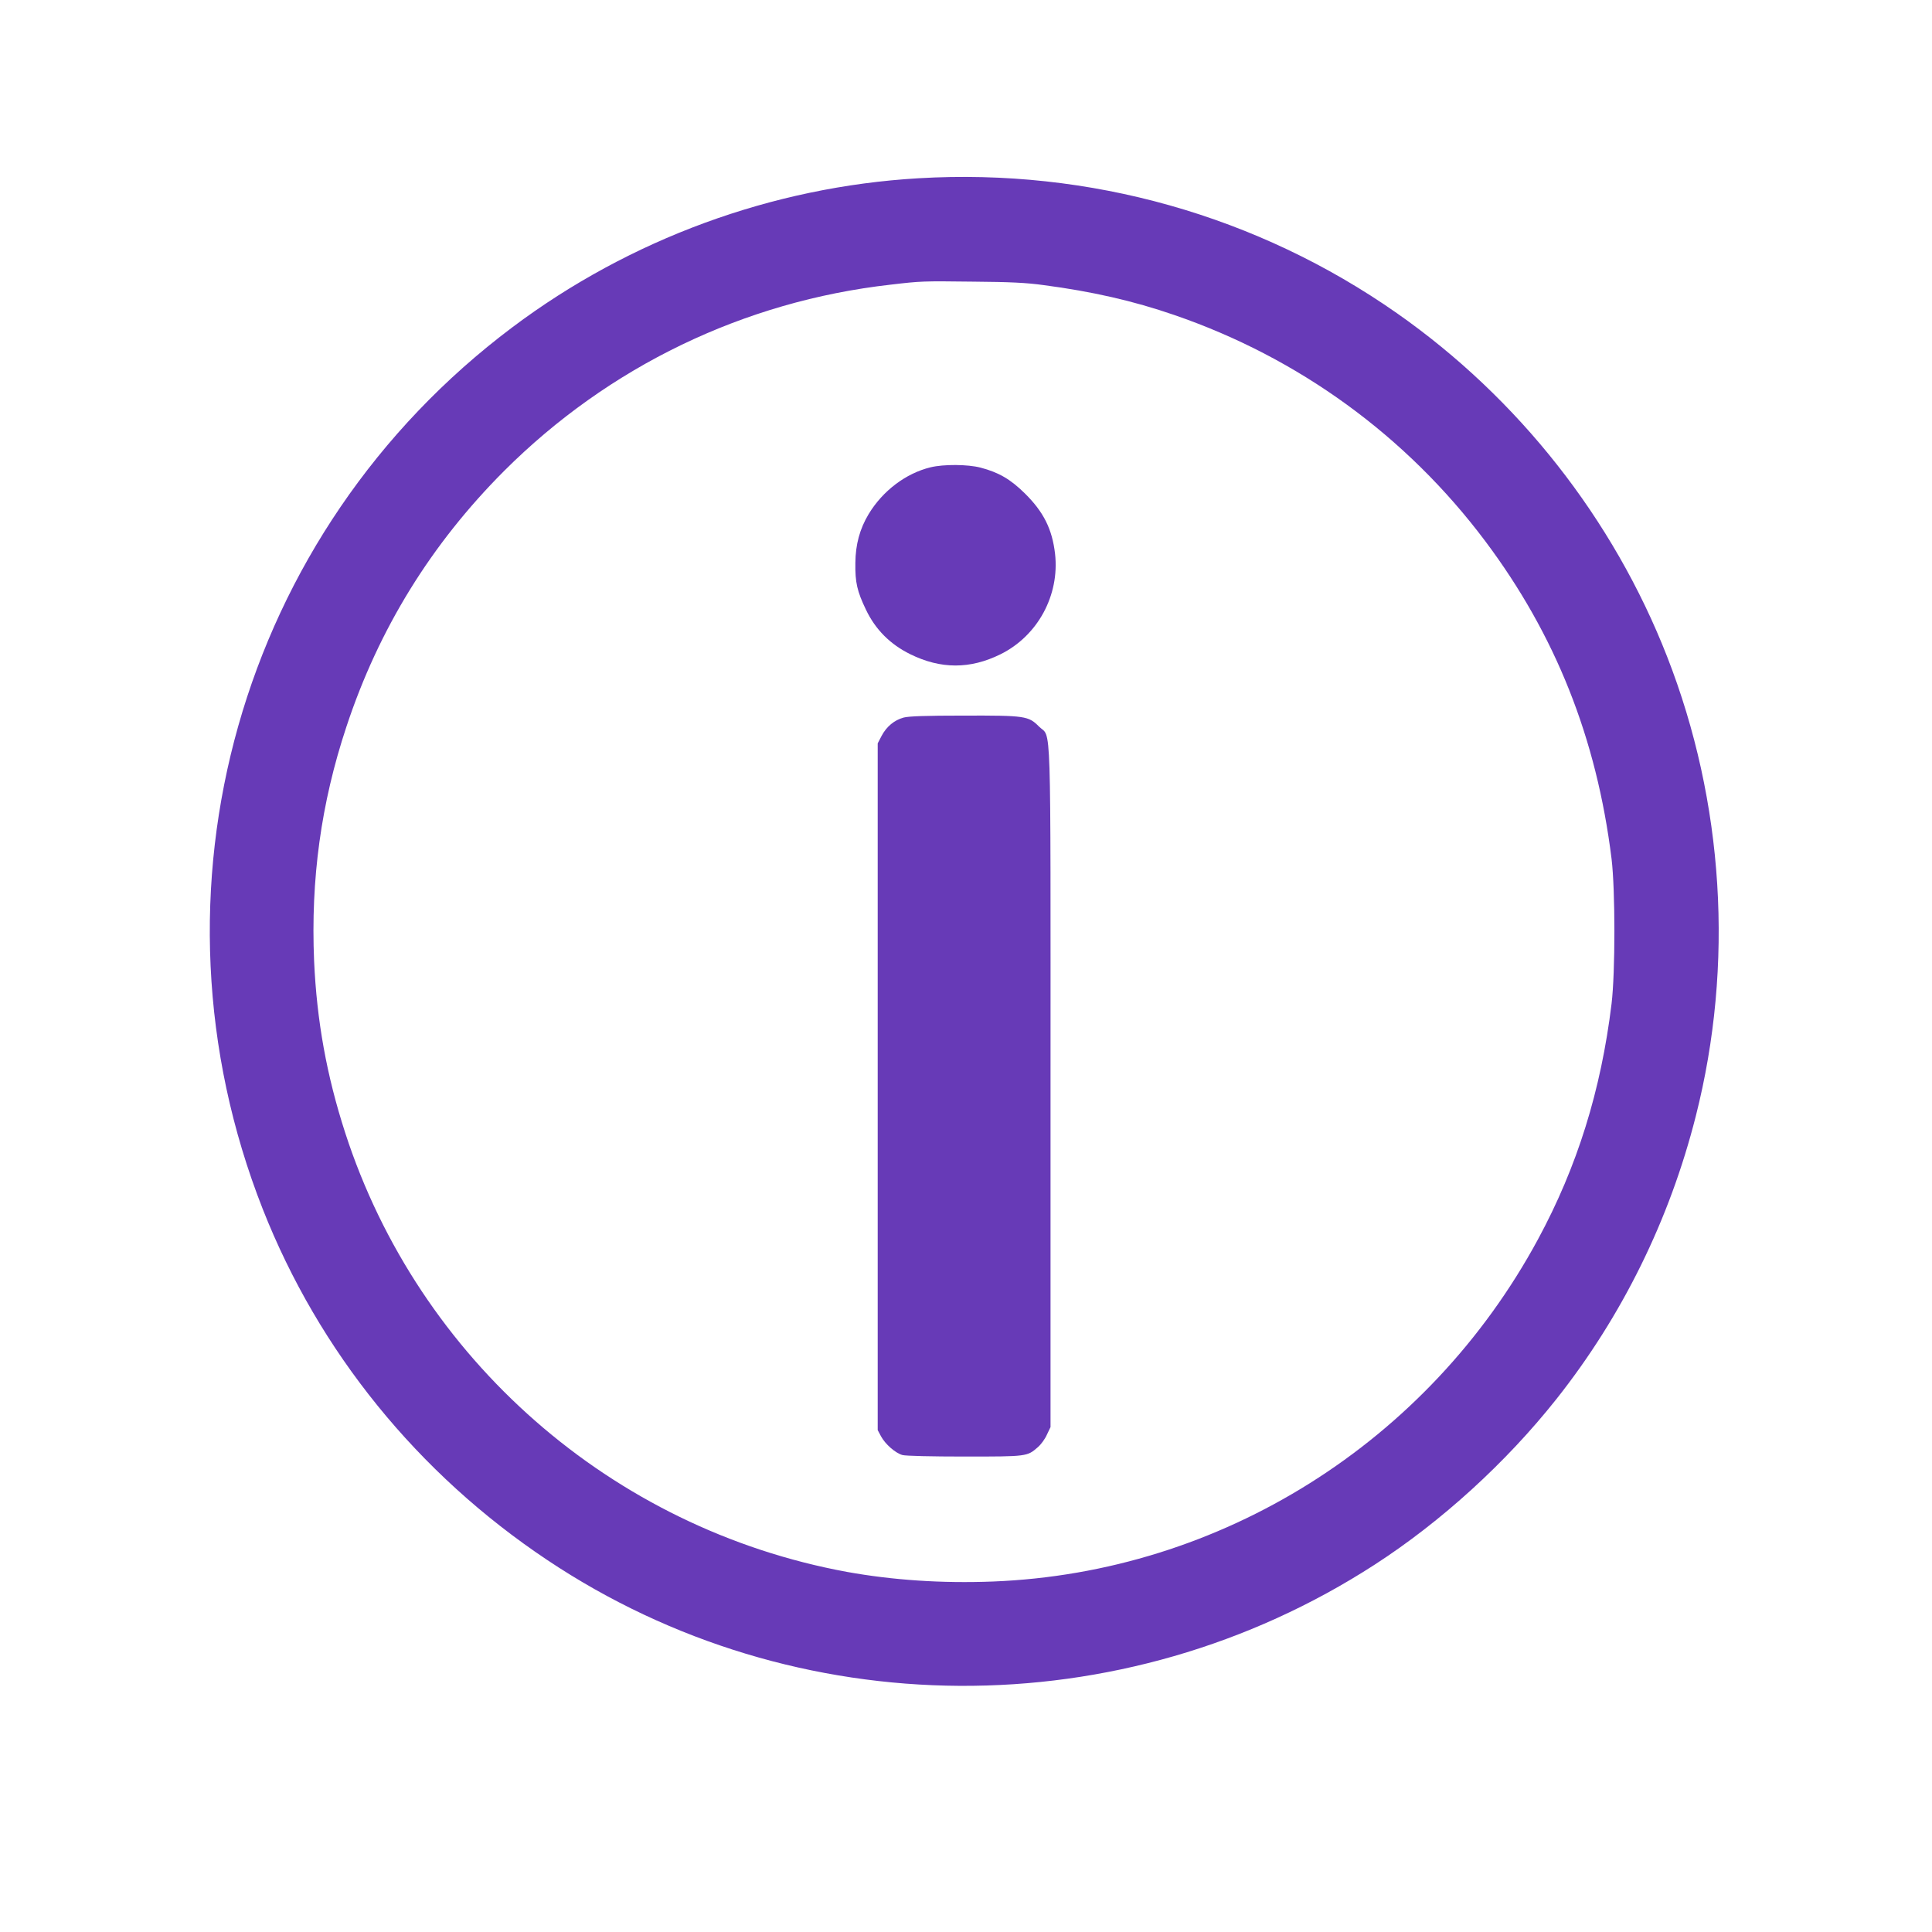
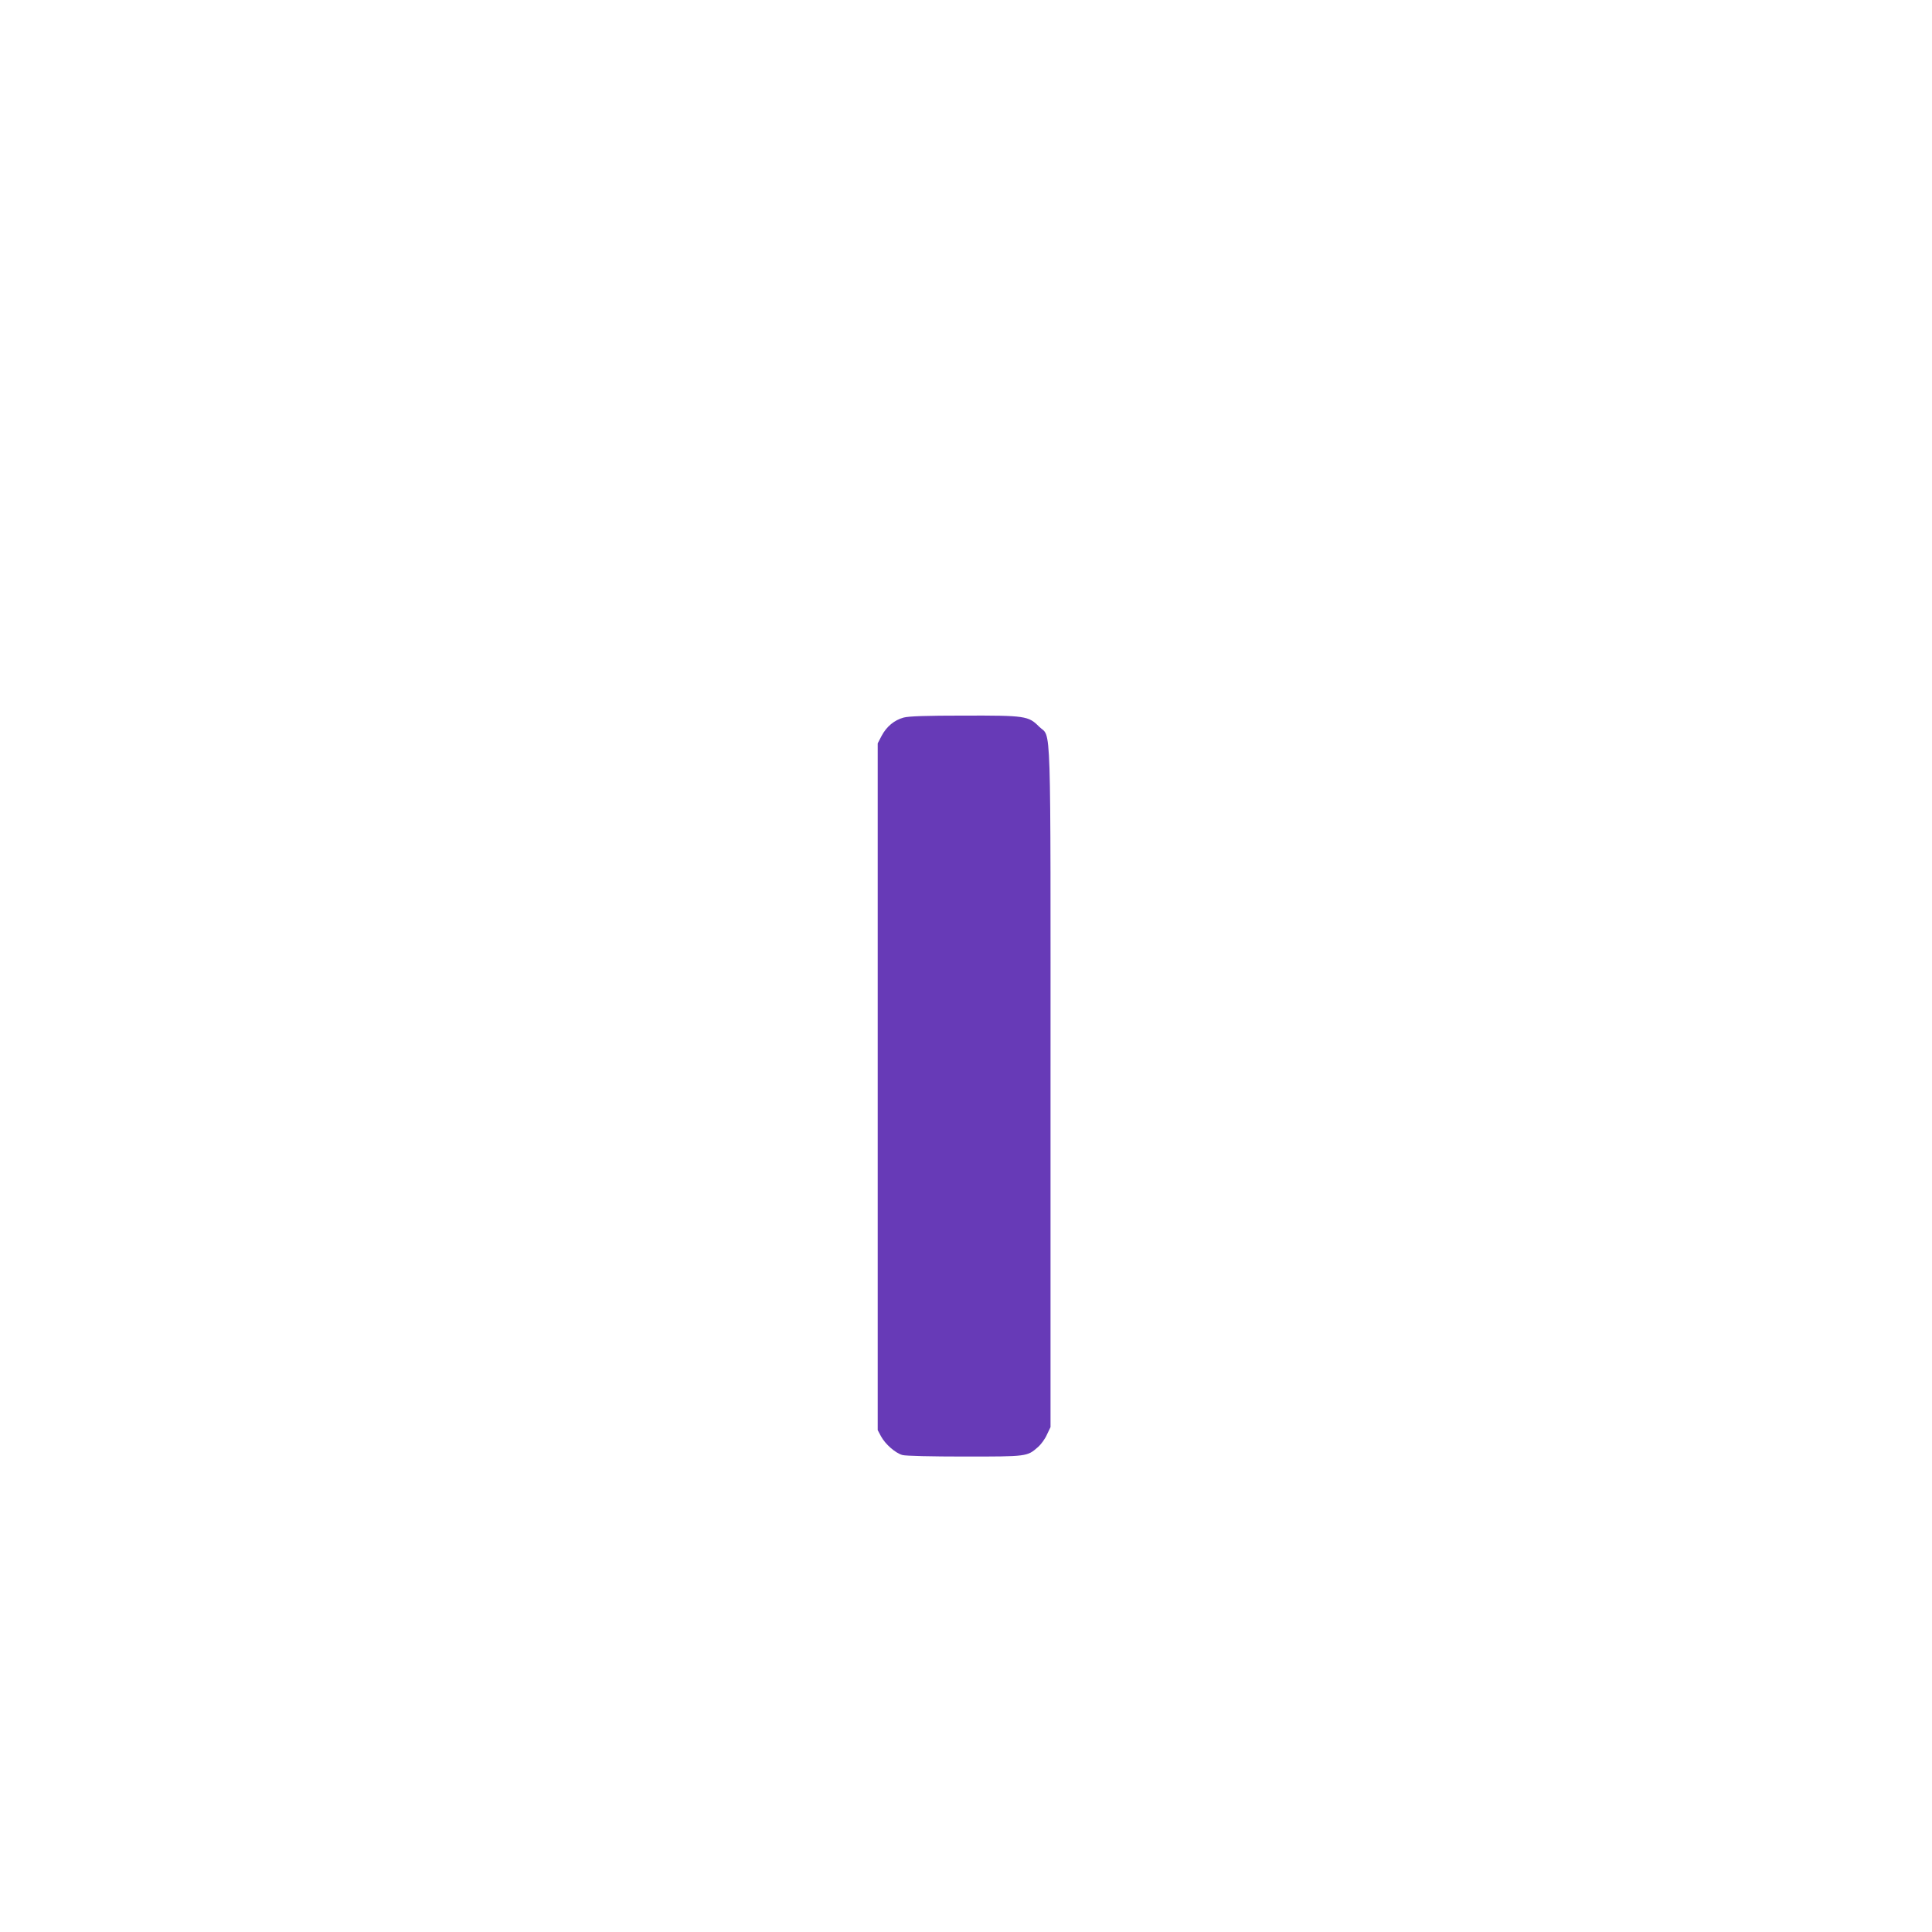
<svg xmlns="http://www.w3.org/2000/svg" version="1.0" width="1280pt" height="1280pt" viewBox="0 0 1280 1280" preserveAspectRatio="xMidYMid meet">
  <g transform="translate(0,1280) scale(0.1,-0.1)" fill="#673ab7" stroke="none">
-     <path d="M6085 11619 c-970 -57 -1912 -403 -2690 -987 -1809 -1357 -2483 -3738 -1654 -5843 372 -944 1027 -1752 1884 -2324 1647 -1101 3811 -1113 5483 -31 442 286 870 676 1203 1096 436 550 750 1188 924 1875 255 1004 187 2081 -190 3045 -357 913 -985 1711 -1790 2275 -924 647 -2037 961 -3170 894z m830 -708 c319 -42 593 -104 865 -198 824 -283 1537 -801 2060 -1498 465 -620 738 -1305 837 -2105 25 -206 25 -753 0 -960 -70 -575 -228 -1081 -487 -1560 -727 -1346 -2101 -2209 -3612 -2268 -337 -13 -664 9 -968 64 -1555 286 -2836 1407 -3323 2909 -123 380 -188 741 -206 1138 -23 542 46 1046 214 1552 214 648 561 1210 1045 1695 693 692 1588 1124 2560 1234 204 24 212 24 550 20 242 -2 350 -7 465 -23z" />
-     <path d="M6165 9704 c-164 -40 -317 -156 -410 -310 -59 -98 -87 -202 -88 -324 -2 -129 12 -188 70 -309 63 -132 160 -229 293 -295 203 -100 397 -100 598 -1 247 122 393 391 362 666 -19 163 -75 276 -199 399 -95 94 -173 140 -295 172 -85 22 -244 23 -331 2z" />
-     <path d="M5987 8046 c-62 -17 -113 -59 -146 -121 l-26 -50 0 -2275 0 -2275 22 -41 c28 -52 95 -111 142 -124 21 -6 195 -10 412 -10 414 0 414 0 485 62 21 18 48 55 60 83 l24 50 0 2251 c0 2528 7 2308 -76 2390 -70 71 -92 74 -498 73 -253 0 -364 -4 -399 -13z" />
+     <path d="M5987 8046 c-62 -17 -113 -59 -146 -121 l-26 -50 0 -2275 0 -2275 22 -41 c28 -52 95 -111 142 -124 21 -6 195 -10 412 -10 414 0 414 0 485 62 21 18 48 55 60 83 l24 50 0 2251 c0 2528 7 2308 -76 2390 -70 71 -92 74 -498 73 -253 0 -364 -4 -399 -13" />
  </g>
</svg>